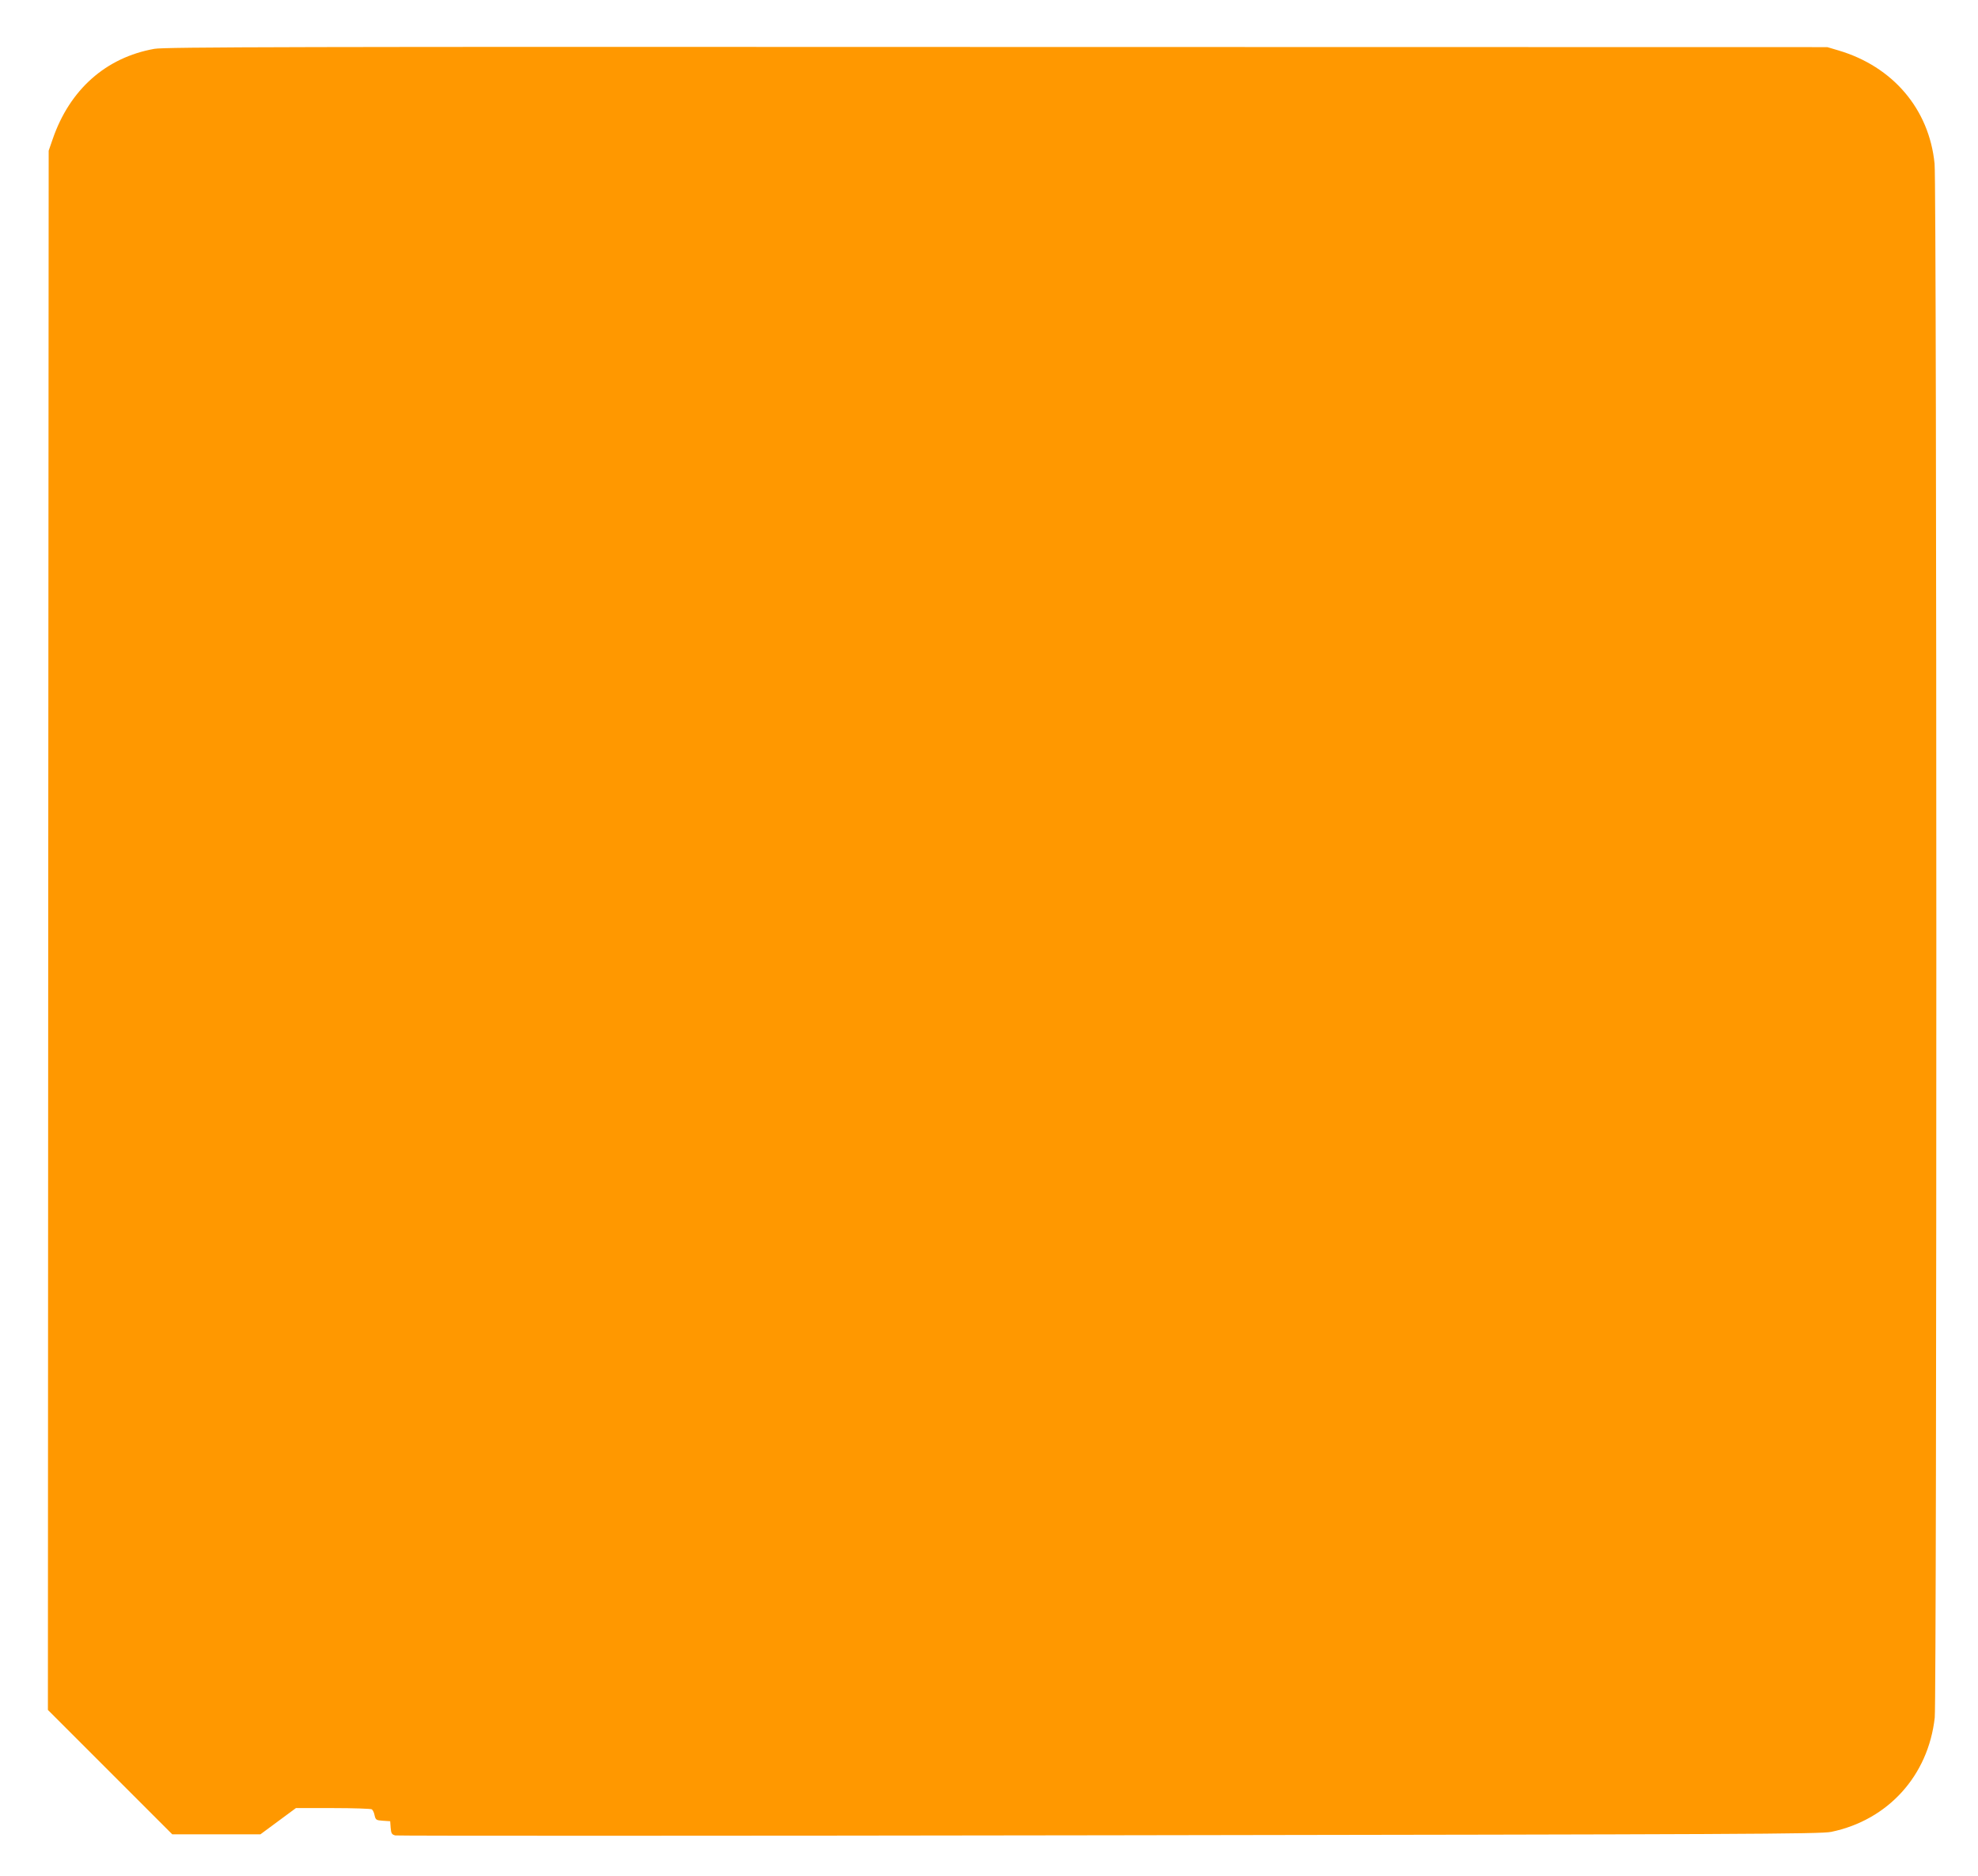
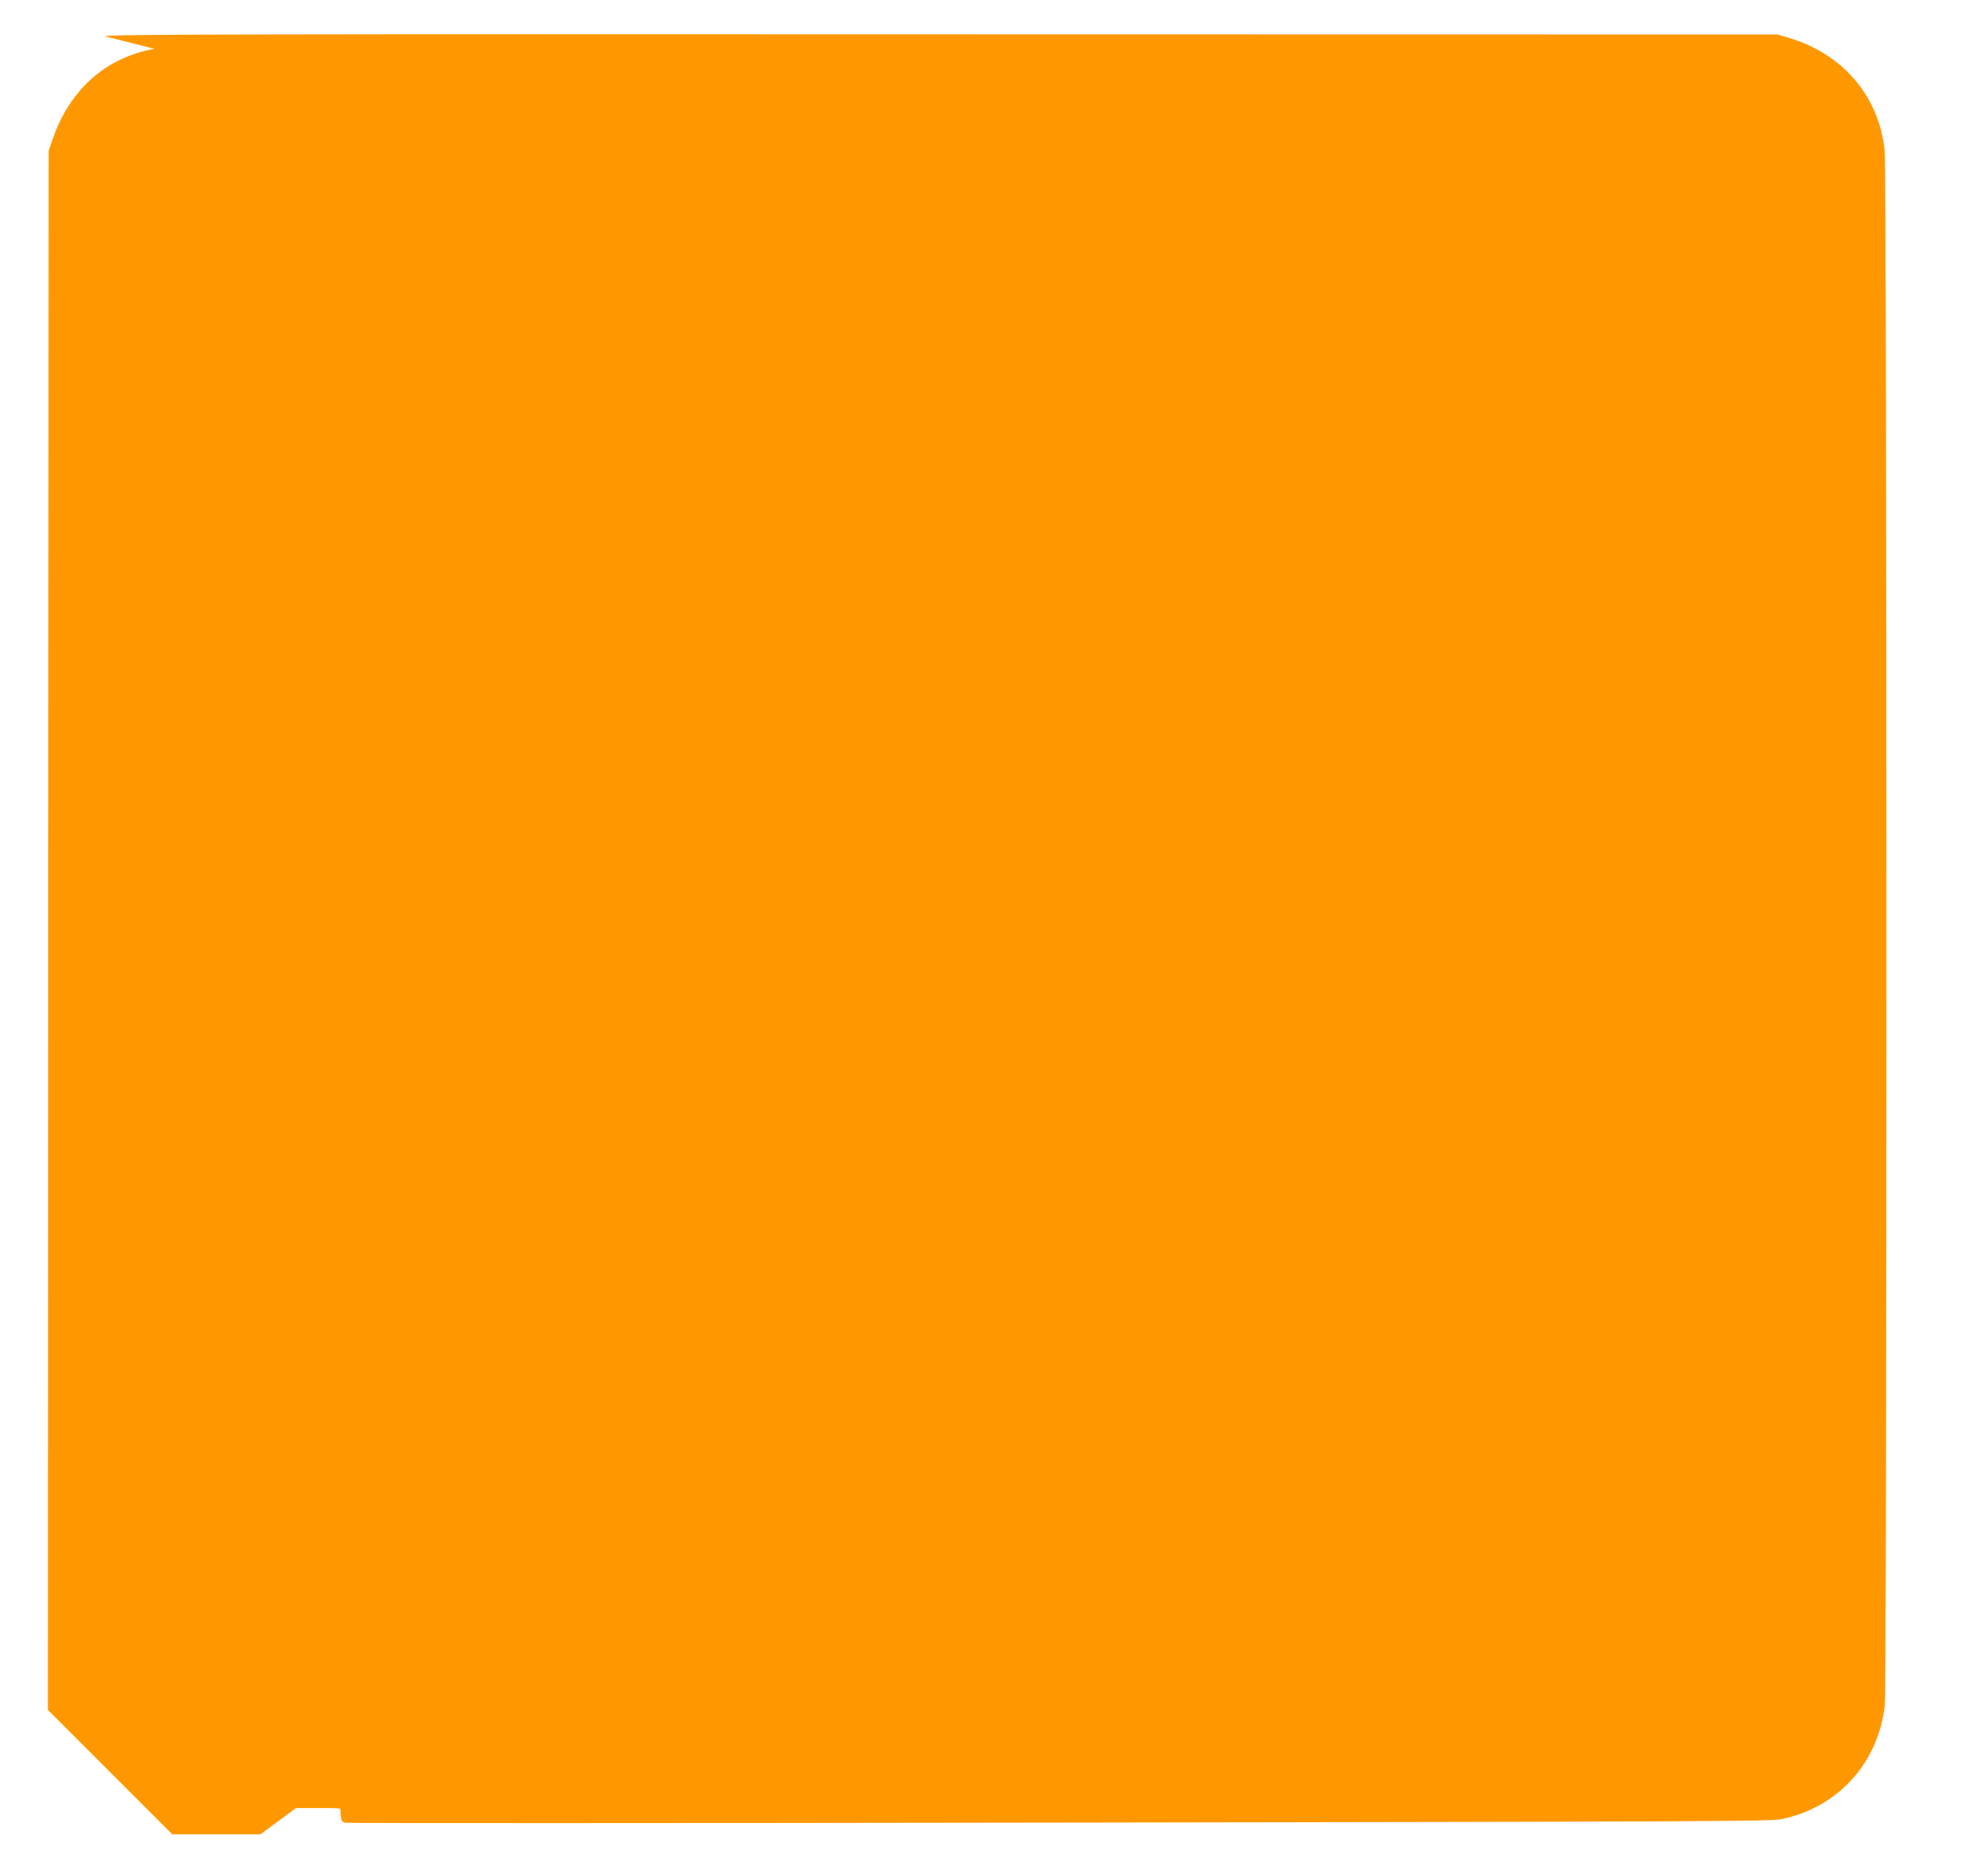
<svg xmlns="http://www.w3.org/2000/svg" version="1.0" width="1280pt" height="1214pt" viewBox="0 0 1280 1214" preserveAspectRatio="xMidYMid meet">
  <g transform="translate(0,1214) scale(0.1,-0.1)" fill="#ff9800" stroke="none">
-     <path d="M999 11824 c-314 -56 -548 -264 -658 -584 l-26 -75 -3 -5045 -2 -5045 402 -402 403 -403 285 0 285 0 115 85 115 85 240 0 c132 0 245 -4 251 -8 6 -4 15 -21 18 -39 7 -30 11 -32 54 -35 l47 -3 3 -42 c3 -37 7 -44 30 -50 14 -3 2094 -3 4621 1 4099 6 4603 8 4671 22 367 76 628 363 670 739 14 128 14 9916 -1 10056 -35 353 -270 629 -623 733 l-71 21 -5375 1 c-4537 2 -5387 0 -5451 -12z" />
+     <path d="M999 11824 c-314 -56 -548 -264 -658 -584 l-26 -75 -3 -5045 -2 -5045 402 -402 403 -403 285 0 285 0 115 85 115 85 240 0 l47 -3 3 -42 c3 -37 7 -44 30 -50 14 -3 2094 -3 4621 1 4099 6 4603 8 4671 22 367 76 628 363 670 739 14 128 14 9916 -1 10056 -35 353 -270 629 -623 733 l-71 21 -5375 1 c-4537 2 -5387 0 -5451 -12z" />
  </g>
</svg>